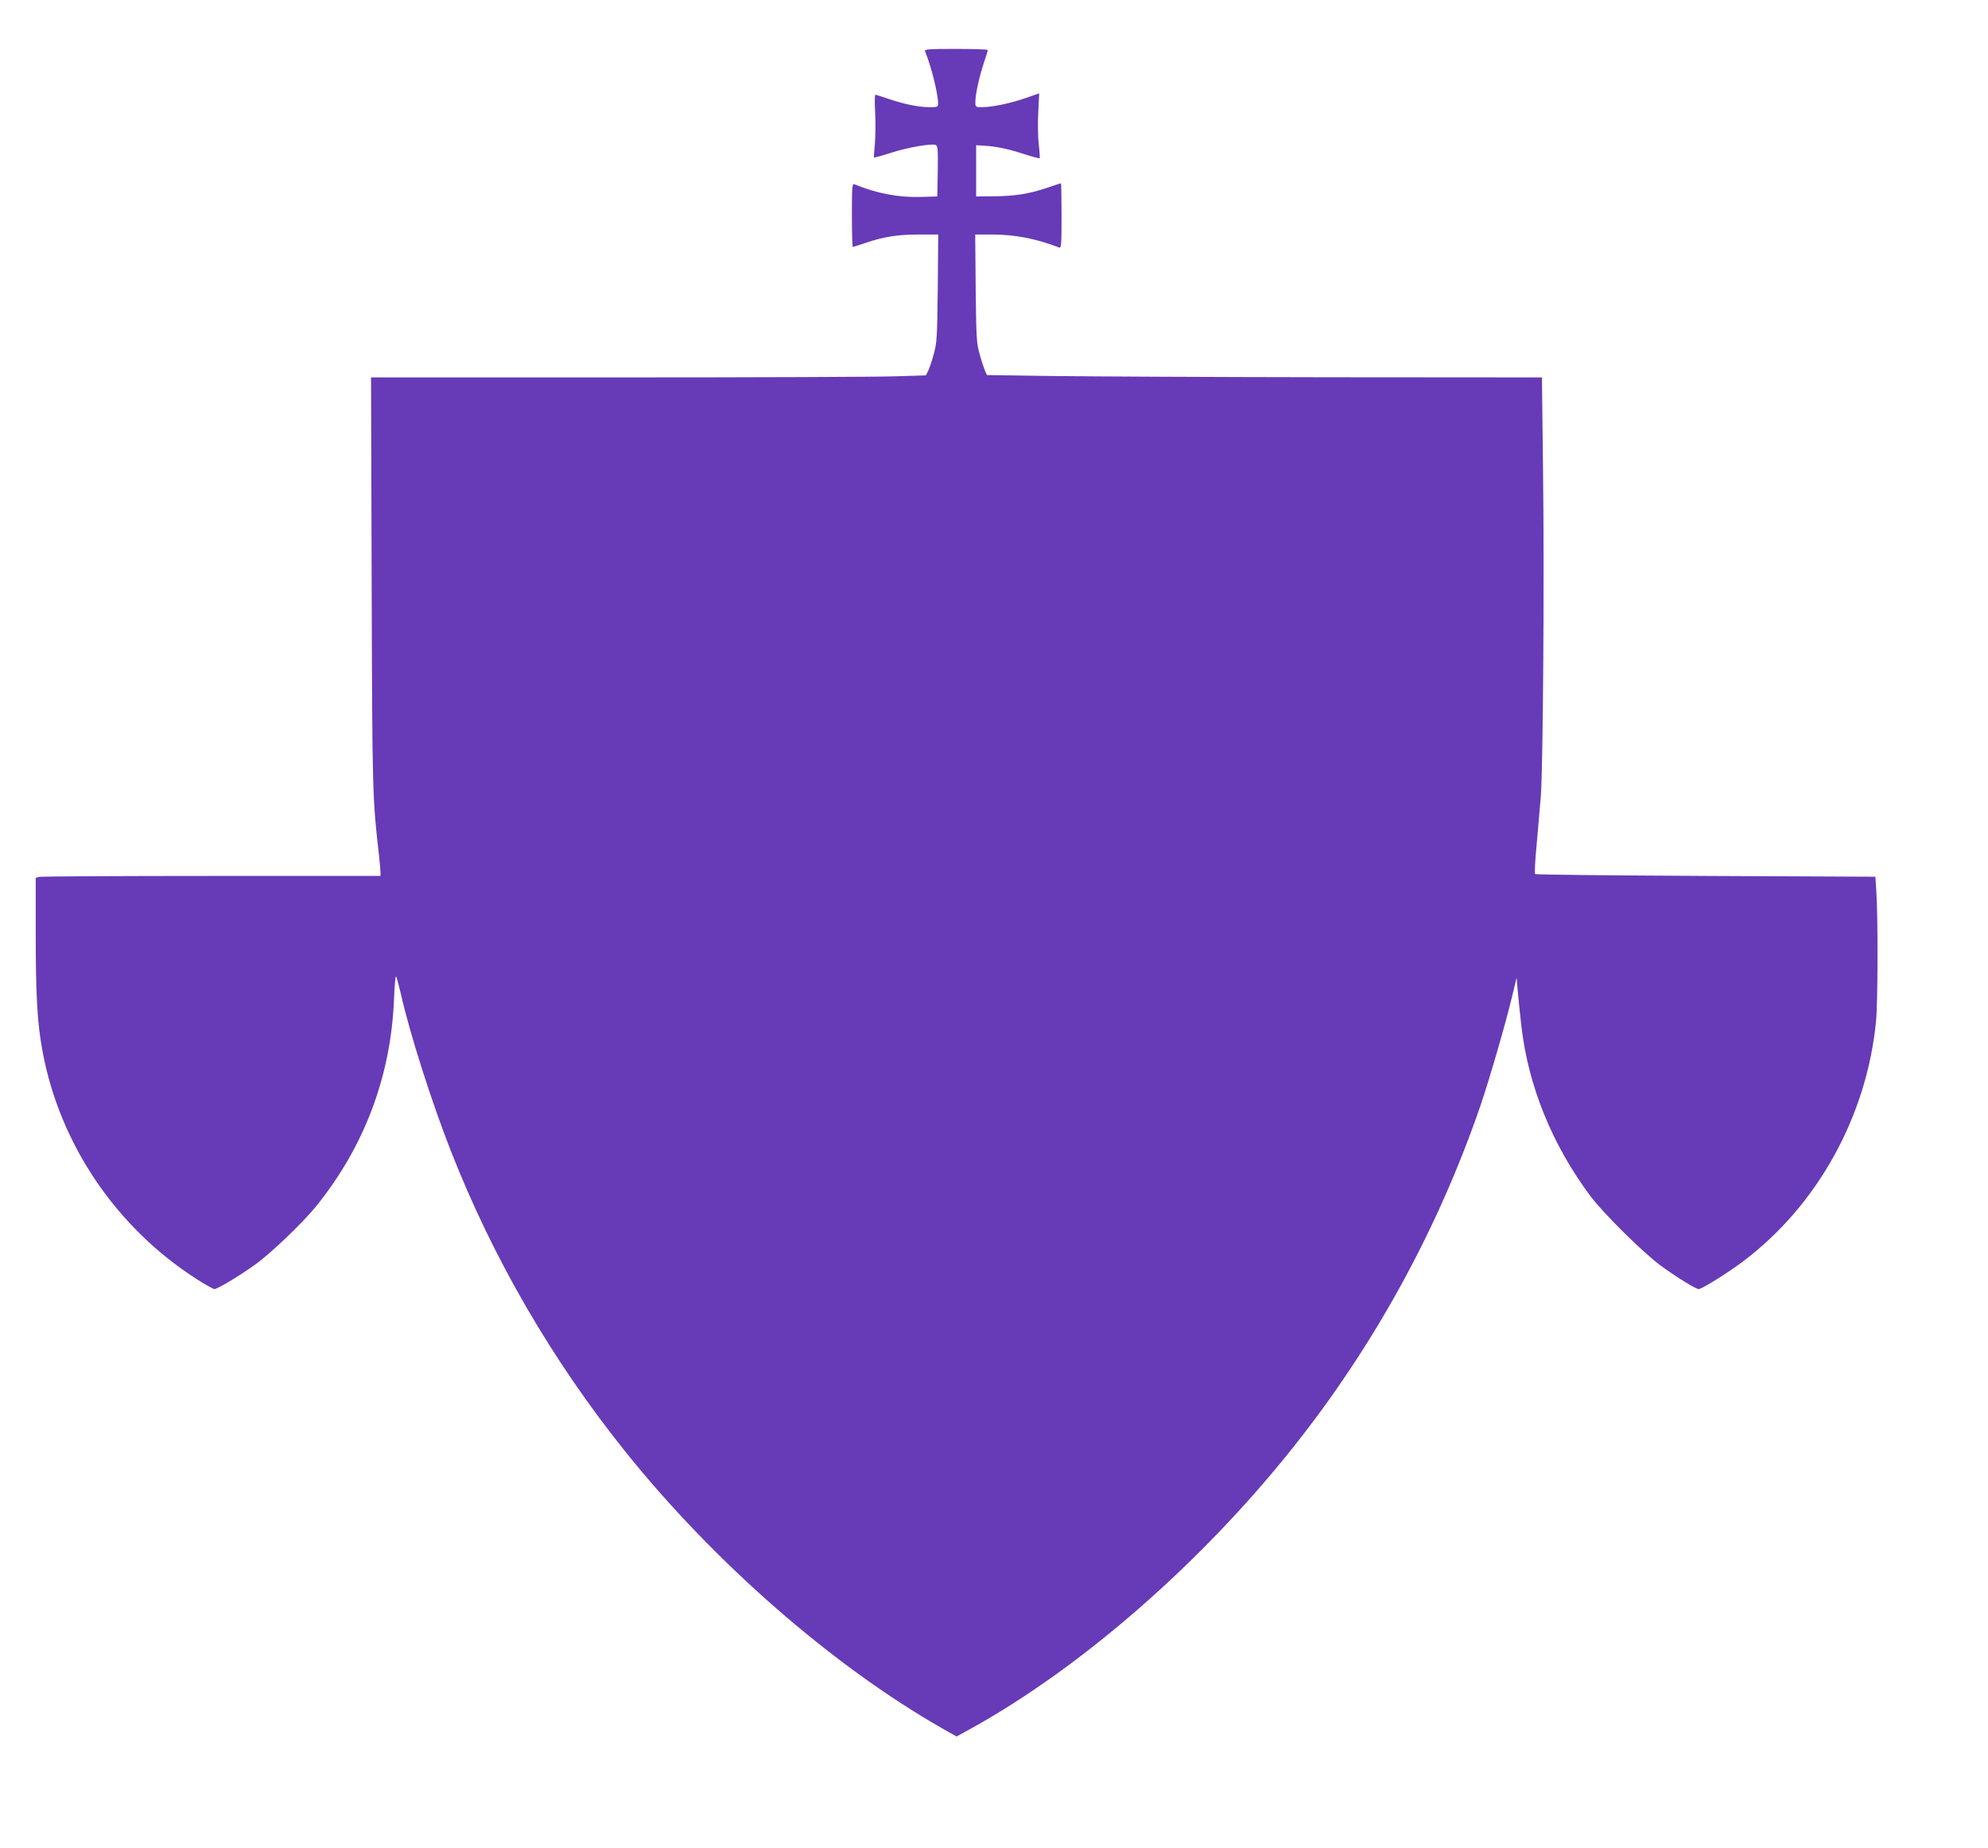
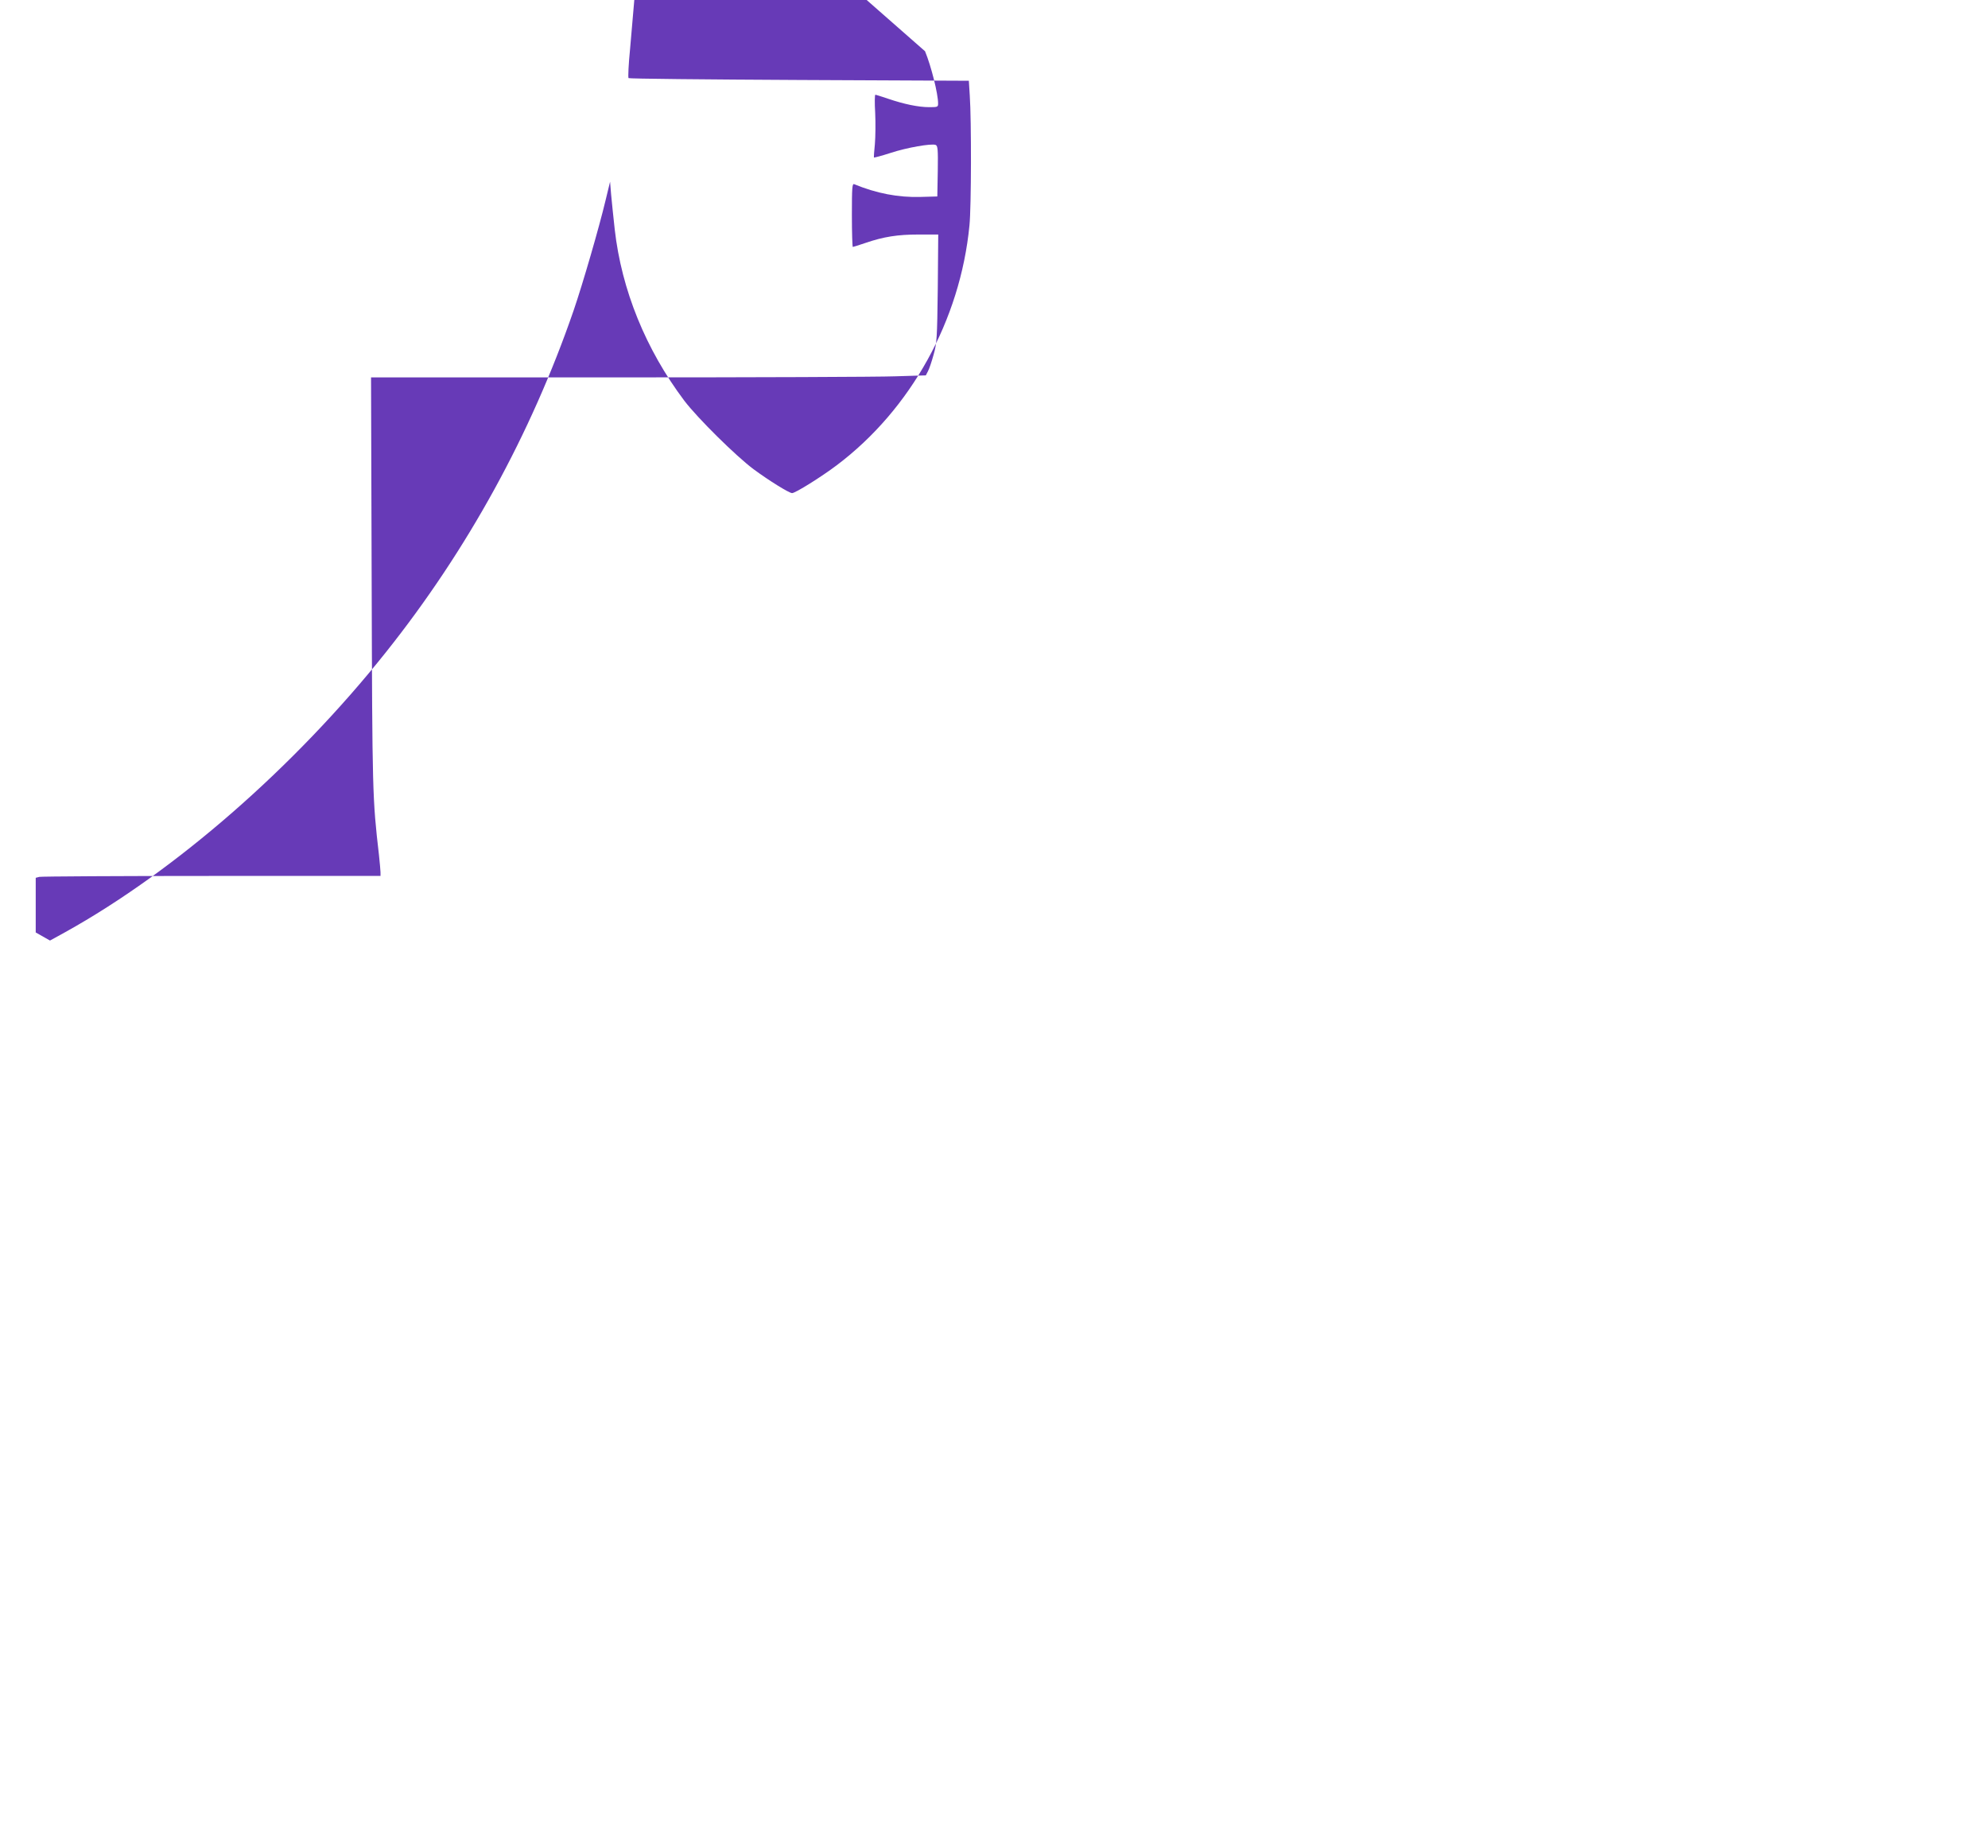
<svg xmlns="http://www.w3.org/2000/svg" version="1.0" width="1280pt" height="1190pt" viewBox="0 0 1280 1190" preserveAspectRatio="xMidYMid meet">
  <g transform="translate(0,1190) scale(0.1,-0.1)" fill="#673ab7" stroke="none">
-     <path d="M5956 11570 c40 -97 84 -274 84 -336 0 -23 -3 -24 -57 -24 -71 0 -164 20 -264 54 -42 14 -79 26 -83 26 -4 0 -5 -53 -1 -117 3 -65 2 -155 -2 -201 -5 -45 -7 -84 -6 -86 2 -2 50 11 106 29 106 35 263 62 291 52 14 -6 16 -27 14 -169 l-3 -163 -109 -3 c-143 -4 -283 23 -426 82 -13 5 -15 -20 -15 -199 0 -113 3 -205 6 -205 3 0 38 11 79 25 119 41 210 55 345 55 l126 0 -3 -347 c-4 -324 -6 -353 -27 -427 -12 -44 -28 -91 -36 -106 l-14 -27 -197 -6 c-108 -4 -912 -7 -1786 -7 l-1589 0 4 -1317 c4 -1357 5 -1396 47 -1758 5 -49 10 -100 10 -112 l0 -23 -1087 0 c-599 0 -1098 -3 -1110 -6 l-23 -6 0 -352 c0 -411 10 -582 44 -766 111 -598 475 -1135 994 -1467 53 -34 104 -62 112 -63 20 0 159 83 262 157 101 72 309 271 395 378 310 385 480 836 500 1333 3 84 9 149 13 145 4 -4 17 -53 30 -108 57 -255 198 -698 323 -1016 271 -691 651 -1346 1122 -1934 572 -714 1333 -1379 2042 -1784 l92 -52 98 54 c708 393 1477 1064 2066 1804 524 658 933 1403 1207 2198 59 172 164 534 206 710 l29 120 7 -85 c4 -47 15 -146 23 -222 44 -390 200 -773 448 -1103 85 -112 334 -358 447 -442 99 -73 228 -153 247 -153 21 0 186 103 287 179 478 360 796 935 855 1545 12 117 13 677 2 836 l-6 95 -1092 5 c-600 3 -1095 8 -1099 12 -4 5 0 90 10 190 9 101 21 242 27 313 14 193 23 1415 14 2098 l-7 597 -1367 1 c-751 1 -1555 5 -1786 8 l-420 6 -12 25 c-6 14 -22 61 -34 105 -22 75 -23 102 -27 428 l-3 347 108 0 c149 0 286 -27 433 -84 13 -5 15 21 15 204 0 115 -2 210 -4 210 -1 0 -43 -13 -91 -30 -119 -39 -200 -52 -339 -54 l-116 -1 0 165 0 165 50 -3 c82 -5 154 -20 258 -54 53 -17 99 -29 101 -27 2 2 0 42 -6 89 -5 47 -7 140 -3 207 l6 122 -86 -30 c-98 -34 -216 -59 -281 -59 -43 0 -44 0 -44 34 0 48 25 163 55 252 14 41 25 78 25 82 0 4 -92 7 -205 7 -179 0 -204 -2 -199 -15z" />
+     <path d="M5956 11570 c40 -97 84 -274 84 -336 0 -23 -3 -24 -57 -24 -71 0 -164 20 -264 54 -42 14 -79 26 -83 26 -4 0 -5 -53 -1 -117 3 -65 2 -155 -2 -201 -5 -45 -7 -84 -6 -86 2 -2 50 11 106 29 106 35 263 62 291 52 14 -6 16 -27 14 -169 l-3 -163 -109 -3 c-143 -4 -283 23 -426 82 -13 5 -15 -20 -15 -199 0 -113 3 -205 6 -205 3 0 38 11 79 25 119 41 210 55 345 55 l126 0 -3 -347 c-4 -324 -6 -353 -27 -427 -12 -44 -28 -91 -36 -106 l-14 -27 -197 -6 c-108 -4 -912 -7 -1786 -7 l-1589 0 4 -1317 c4 -1357 5 -1396 47 -1758 5 -49 10 -100 10 -112 l0 -23 -1087 0 c-599 0 -1098 -3 -1110 -6 l-23 -6 0 -352 l92 -52 98 54 c708 393 1477 1064 2066 1804 524 658 933 1403 1207 2198 59 172 164 534 206 710 l29 120 7 -85 c4 -47 15 -146 23 -222 44 -390 200 -773 448 -1103 85 -112 334 -358 447 -442 99 -73 228 -153 247 -153 21 0 186 103 287 179 478 360 796 935 855 1545 12 117 13 677 2 836 l-6 95 -1092 5 c-600 3 -1095 8 -1099 12 -4 5 0 90 10 190 9 101 21 242 27 313 14 193 23 1415 14 2098 l-7 597 -1367 1 c-751 1 -1555 5 -1786 8 l-420 6 -12 25 c-6 14 -22 61 -34 105 -22 75 -23 102 -27 428 l-3 347 108 0 c149 0 286 -27 433 -84 13 -5 15 21 15 204 0 115 -2 210 -4 210 -1 0 -43 -13 -91 -30 -119 -39 -200 -52 -339 -54 l-116 -1 0 165 0 165 50 -3 c82 -5 154 -20 258 -54 53 -17 99 -29 101 -27 2 2 0 42 -6 89 -5 47 -7 140 -3 207 l6 122 -86 -30 c-98 -34 -216 -59 -281 -59 -43 0 -44 0 -44 34 0 48 25 163 55 252 14 41 25 78 25 82 0 4 -92 7 -205 7 -179 0 -204 -2 -199 -15z" />
  </g>
</svg>